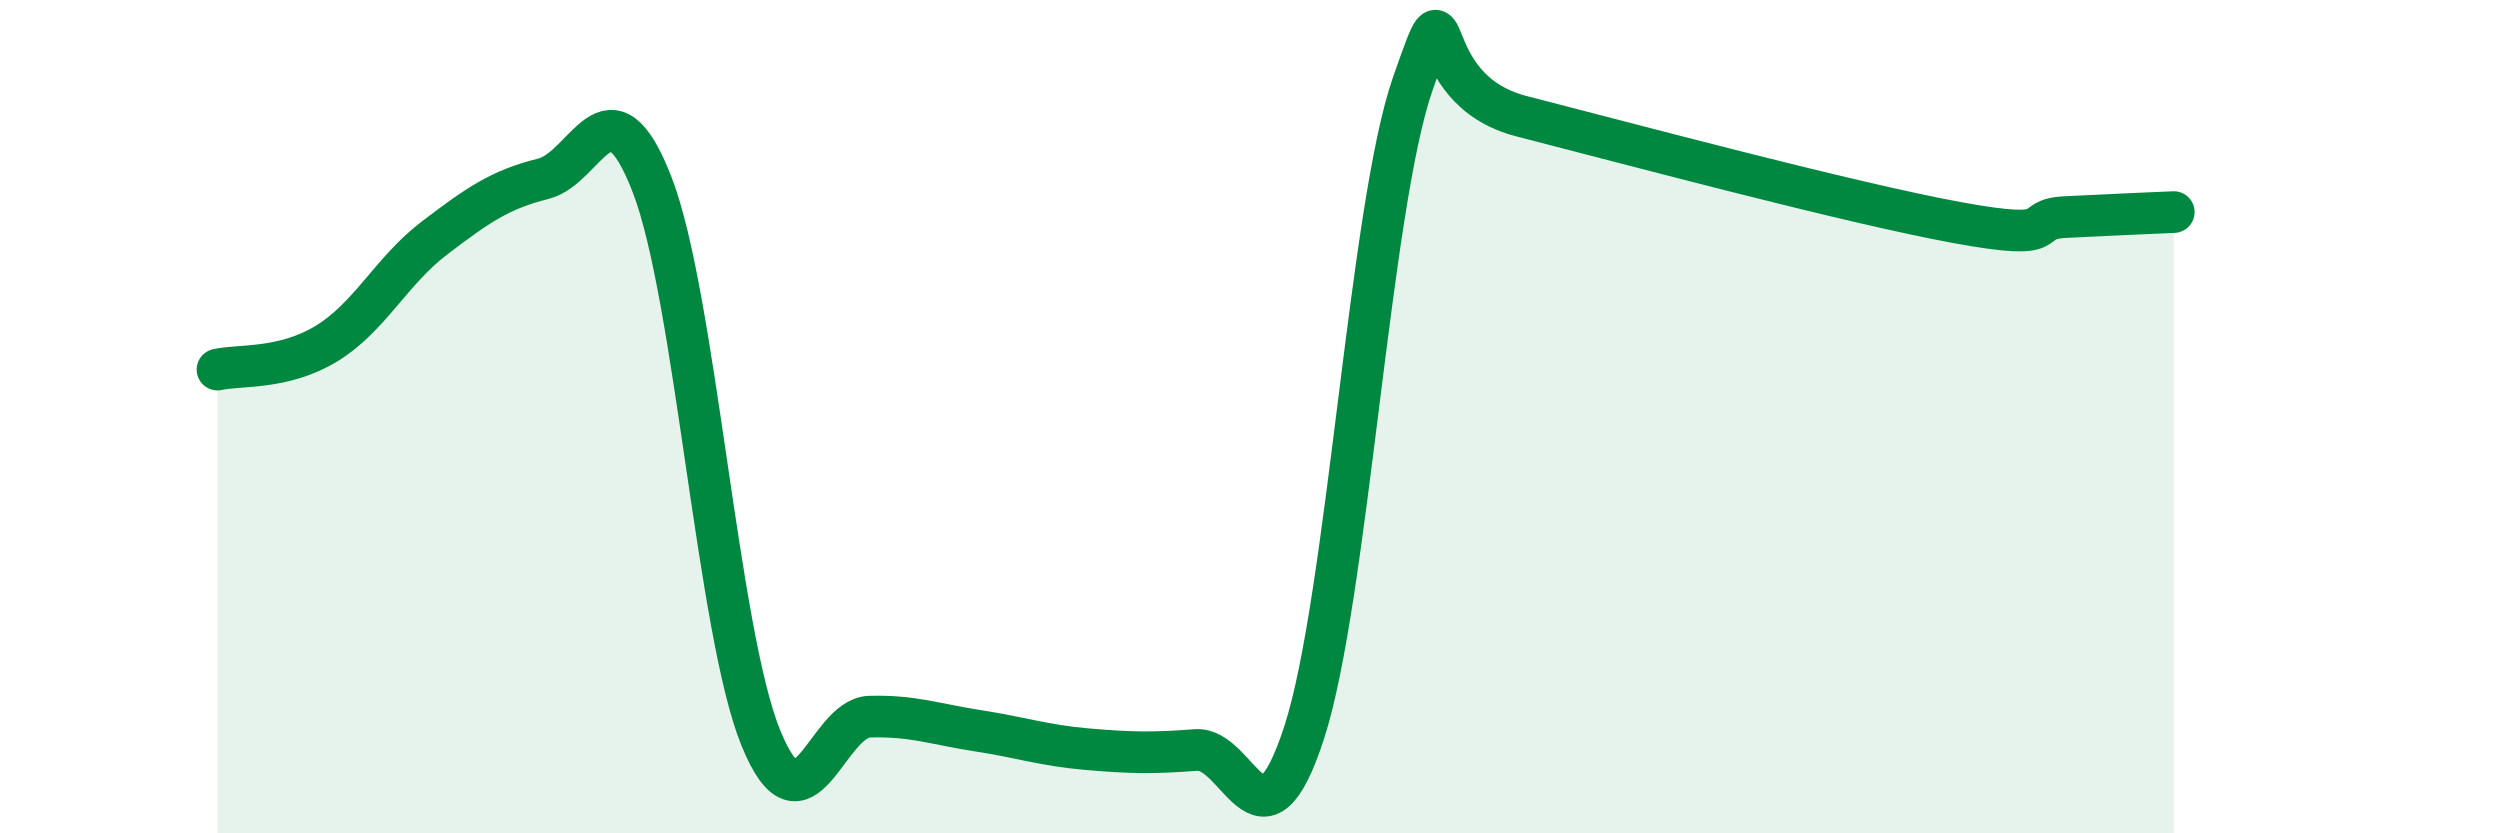
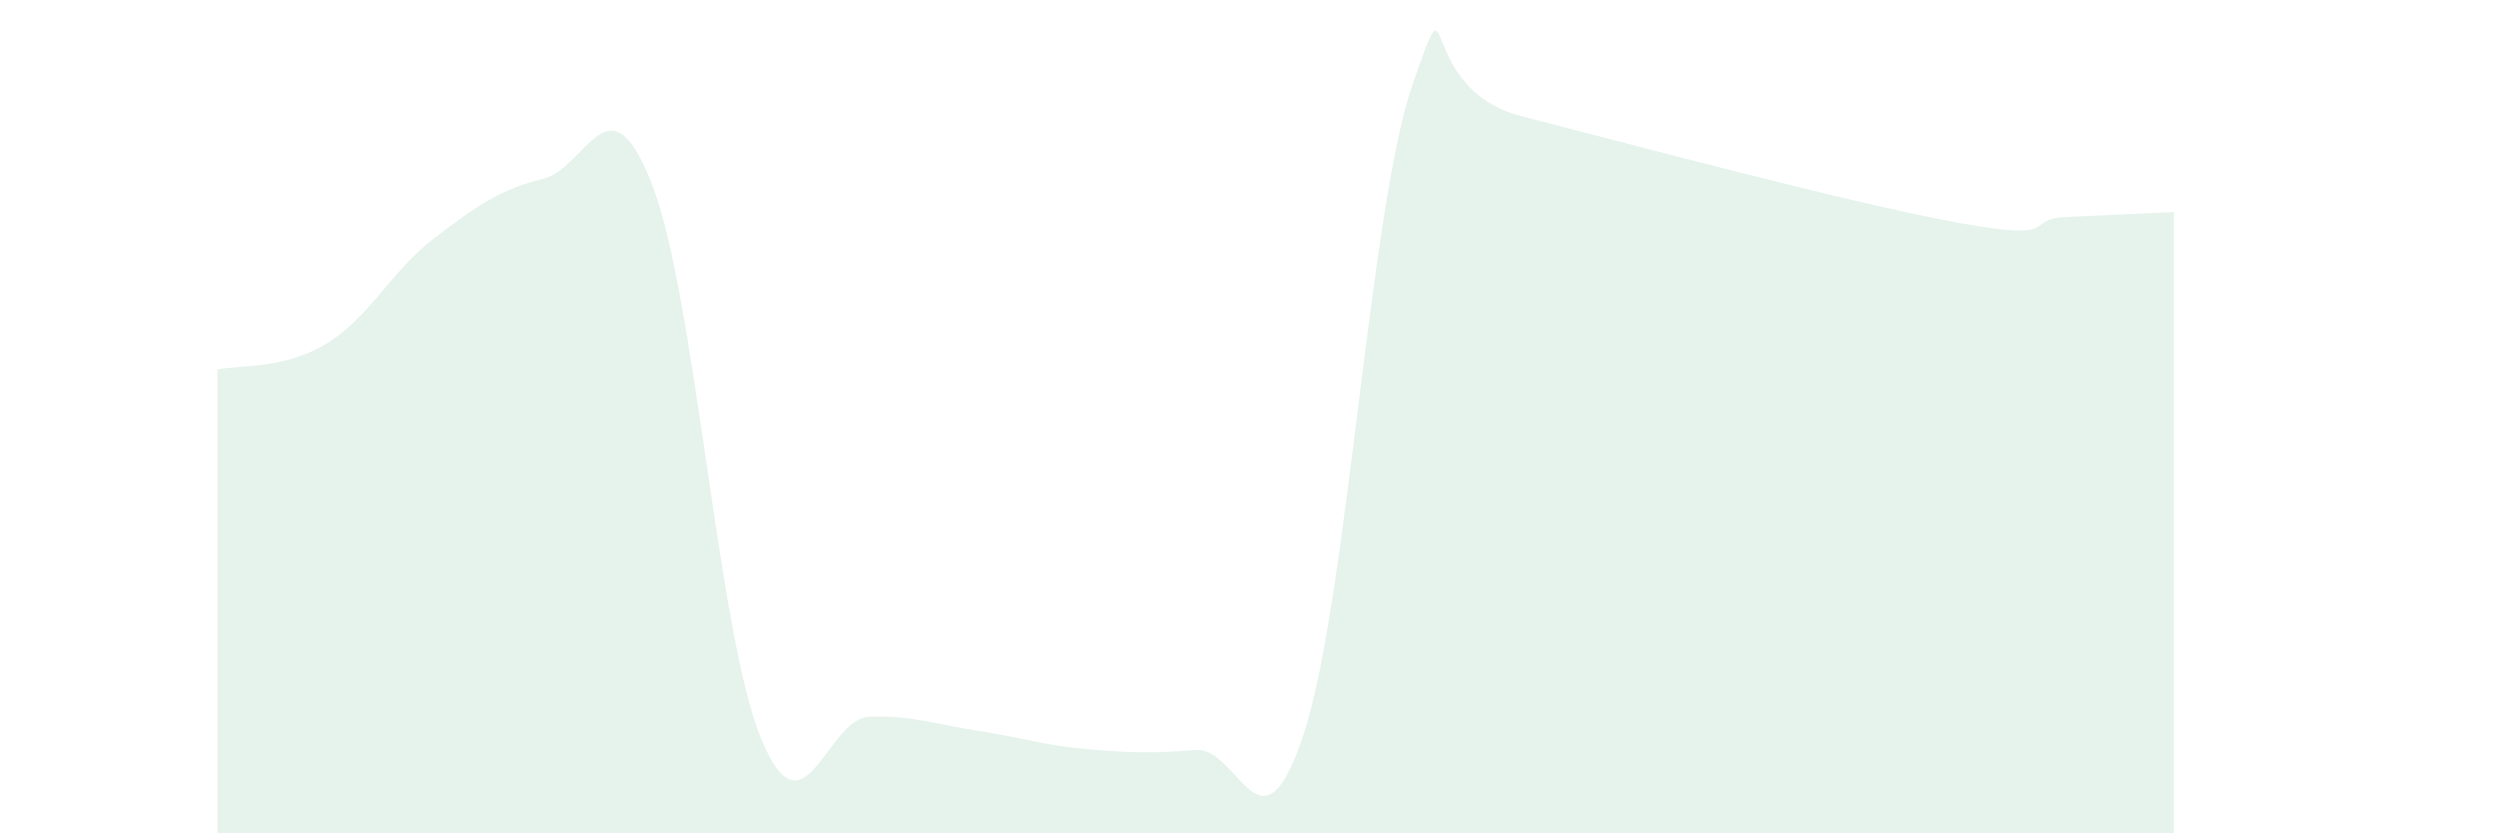
<svg xmlns="http://www.w3.org/2000/svg" width="60" height="20" viewBox="0 0 60 20">
  <path d="M 5.22,8.87 C 5.74,8.75 6.79,8.88 7.83,8.25 C 8.87,7.62 9.39,6.5 10.43,5.71 C 11.47,4.92 12,4.55 13.04,4.29 C 14.08,4.03 14.61,1.75 15.65,4.43 C 16.69,7.11 17.22,15.16 18.26,17.71 C 19.3,20.26 19.83,17.23 20.87,17.2 C 21.91,17.17 22.44,17.38 23.48,17.54 C 24.52,17.7 25.05,17.89 26.09,17.98 C 27.13,18.07 27.66,18.08 28.7,18 C 29.74,17.92 30.26,20.78 31.3,17.58 C 32.34,14.38 32.87,4.96 33.91,2 C 34.95,-0.96 33.91,2.12 36.52,2.79 C 39.13,3.46 44.35,4.86 46.96,5.34 C 49.57,5.82 48.53,5.26 49.57,5.21 C 50.61,5.16 51.65,5.11 52.17,5.09L52.17 20L5.22 20Z" fill="#008740" opacity="0.1" stroke-linecap="round" stroke-linejoin="round" />
-   <path d="M 5.22,8.87 C 5.74,8.75 6.79,8.88 7.83,8.25 C 8.87,7.62 9.39,6.5 10.43,5.71 C 11.47,4.92 12,4.55 13.04,4.29 C 14.08,4.03 14.61,1.75 15.65,4.43 C 16.69,7.11 17.22,15.16 18.26,17.71 C 19.3,20.26 19.83,17.23 20.87,17.2 C 21.91,17.17 22.44,17.38 23.48,17.54 C 24.52,17.7 25.05,17.89 26.09,17.98 C 27.13,18.07 27.66,18.08 28.7,18 C 29.74,17.92 30.26,20.78 31.3,17.58 C 32.34,14.38 32.87,4.96 33.91,2 C 34.95,-0.96 33.91,2.12 36.52,2.79 C 39.13,3.46 44.35,4.86 46.96,5.34 C 49.57,5.82 48.53,5.26 49.57,5.21 C 50.61,5.16 51.65,5.11 52.17,5.09" stroke="#008740" stroke-width="1" fill="none" stroke-linecap="round" stroke-linejoin="round" />
</svg>